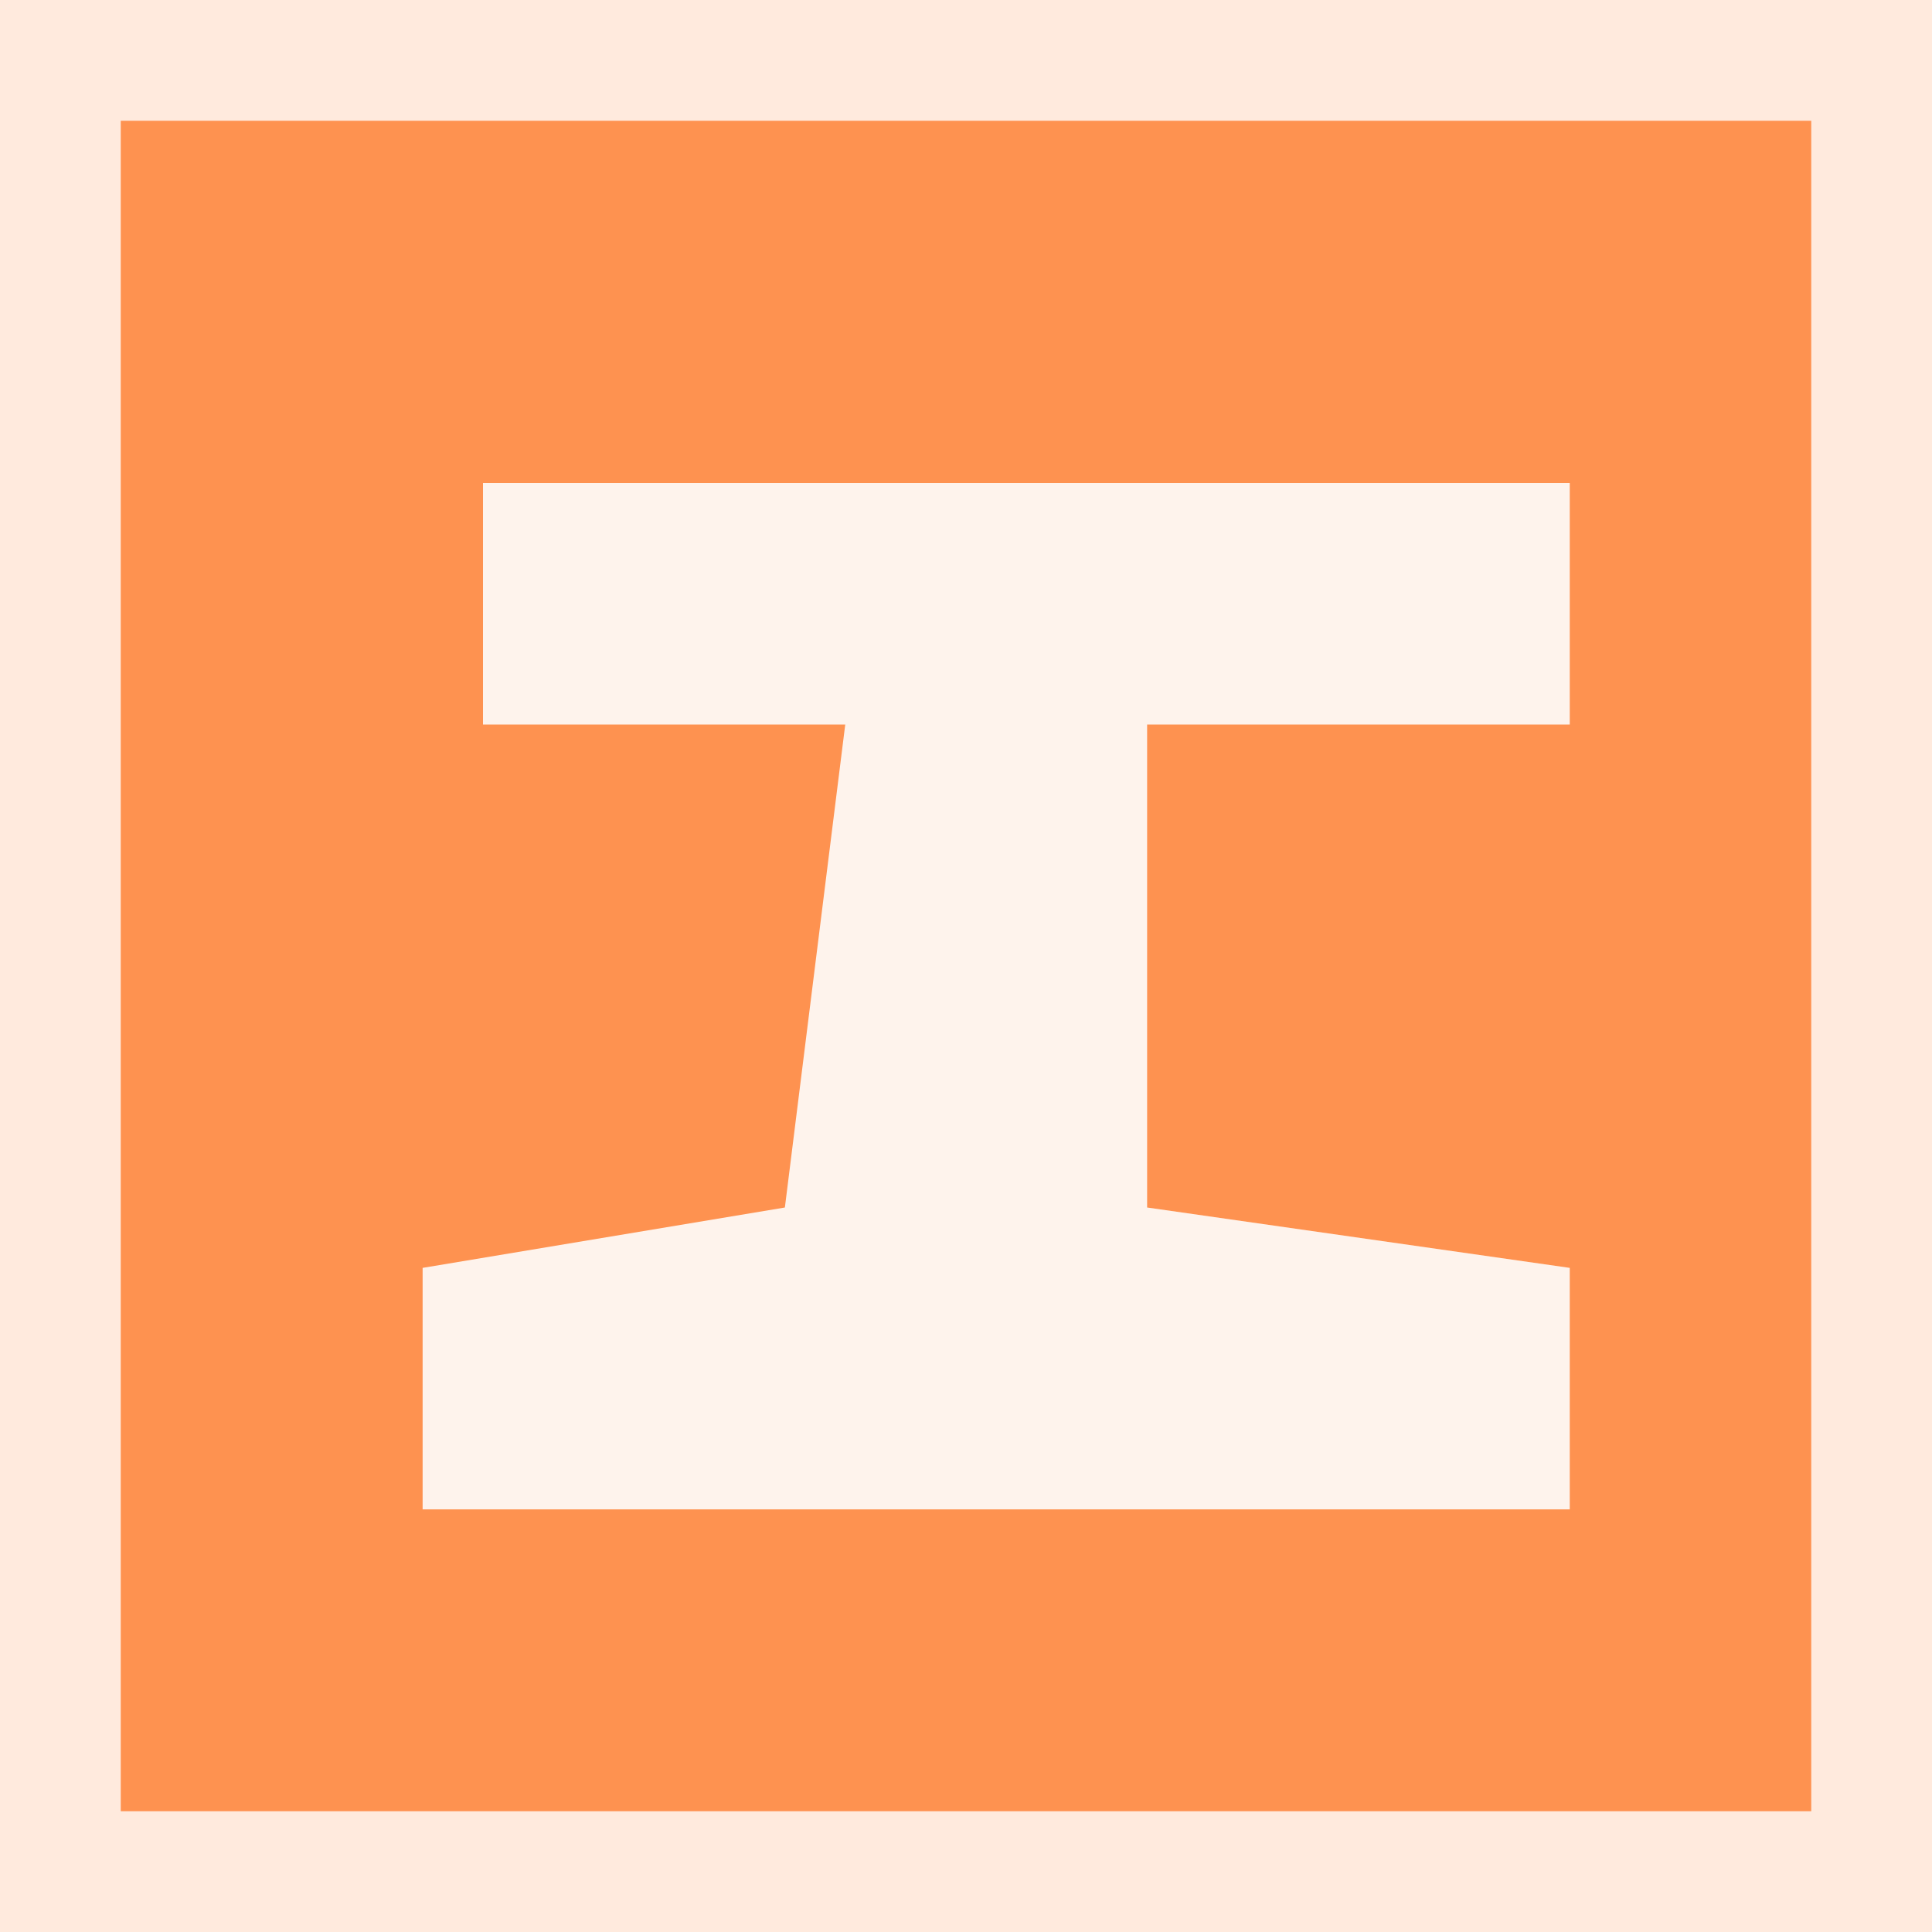
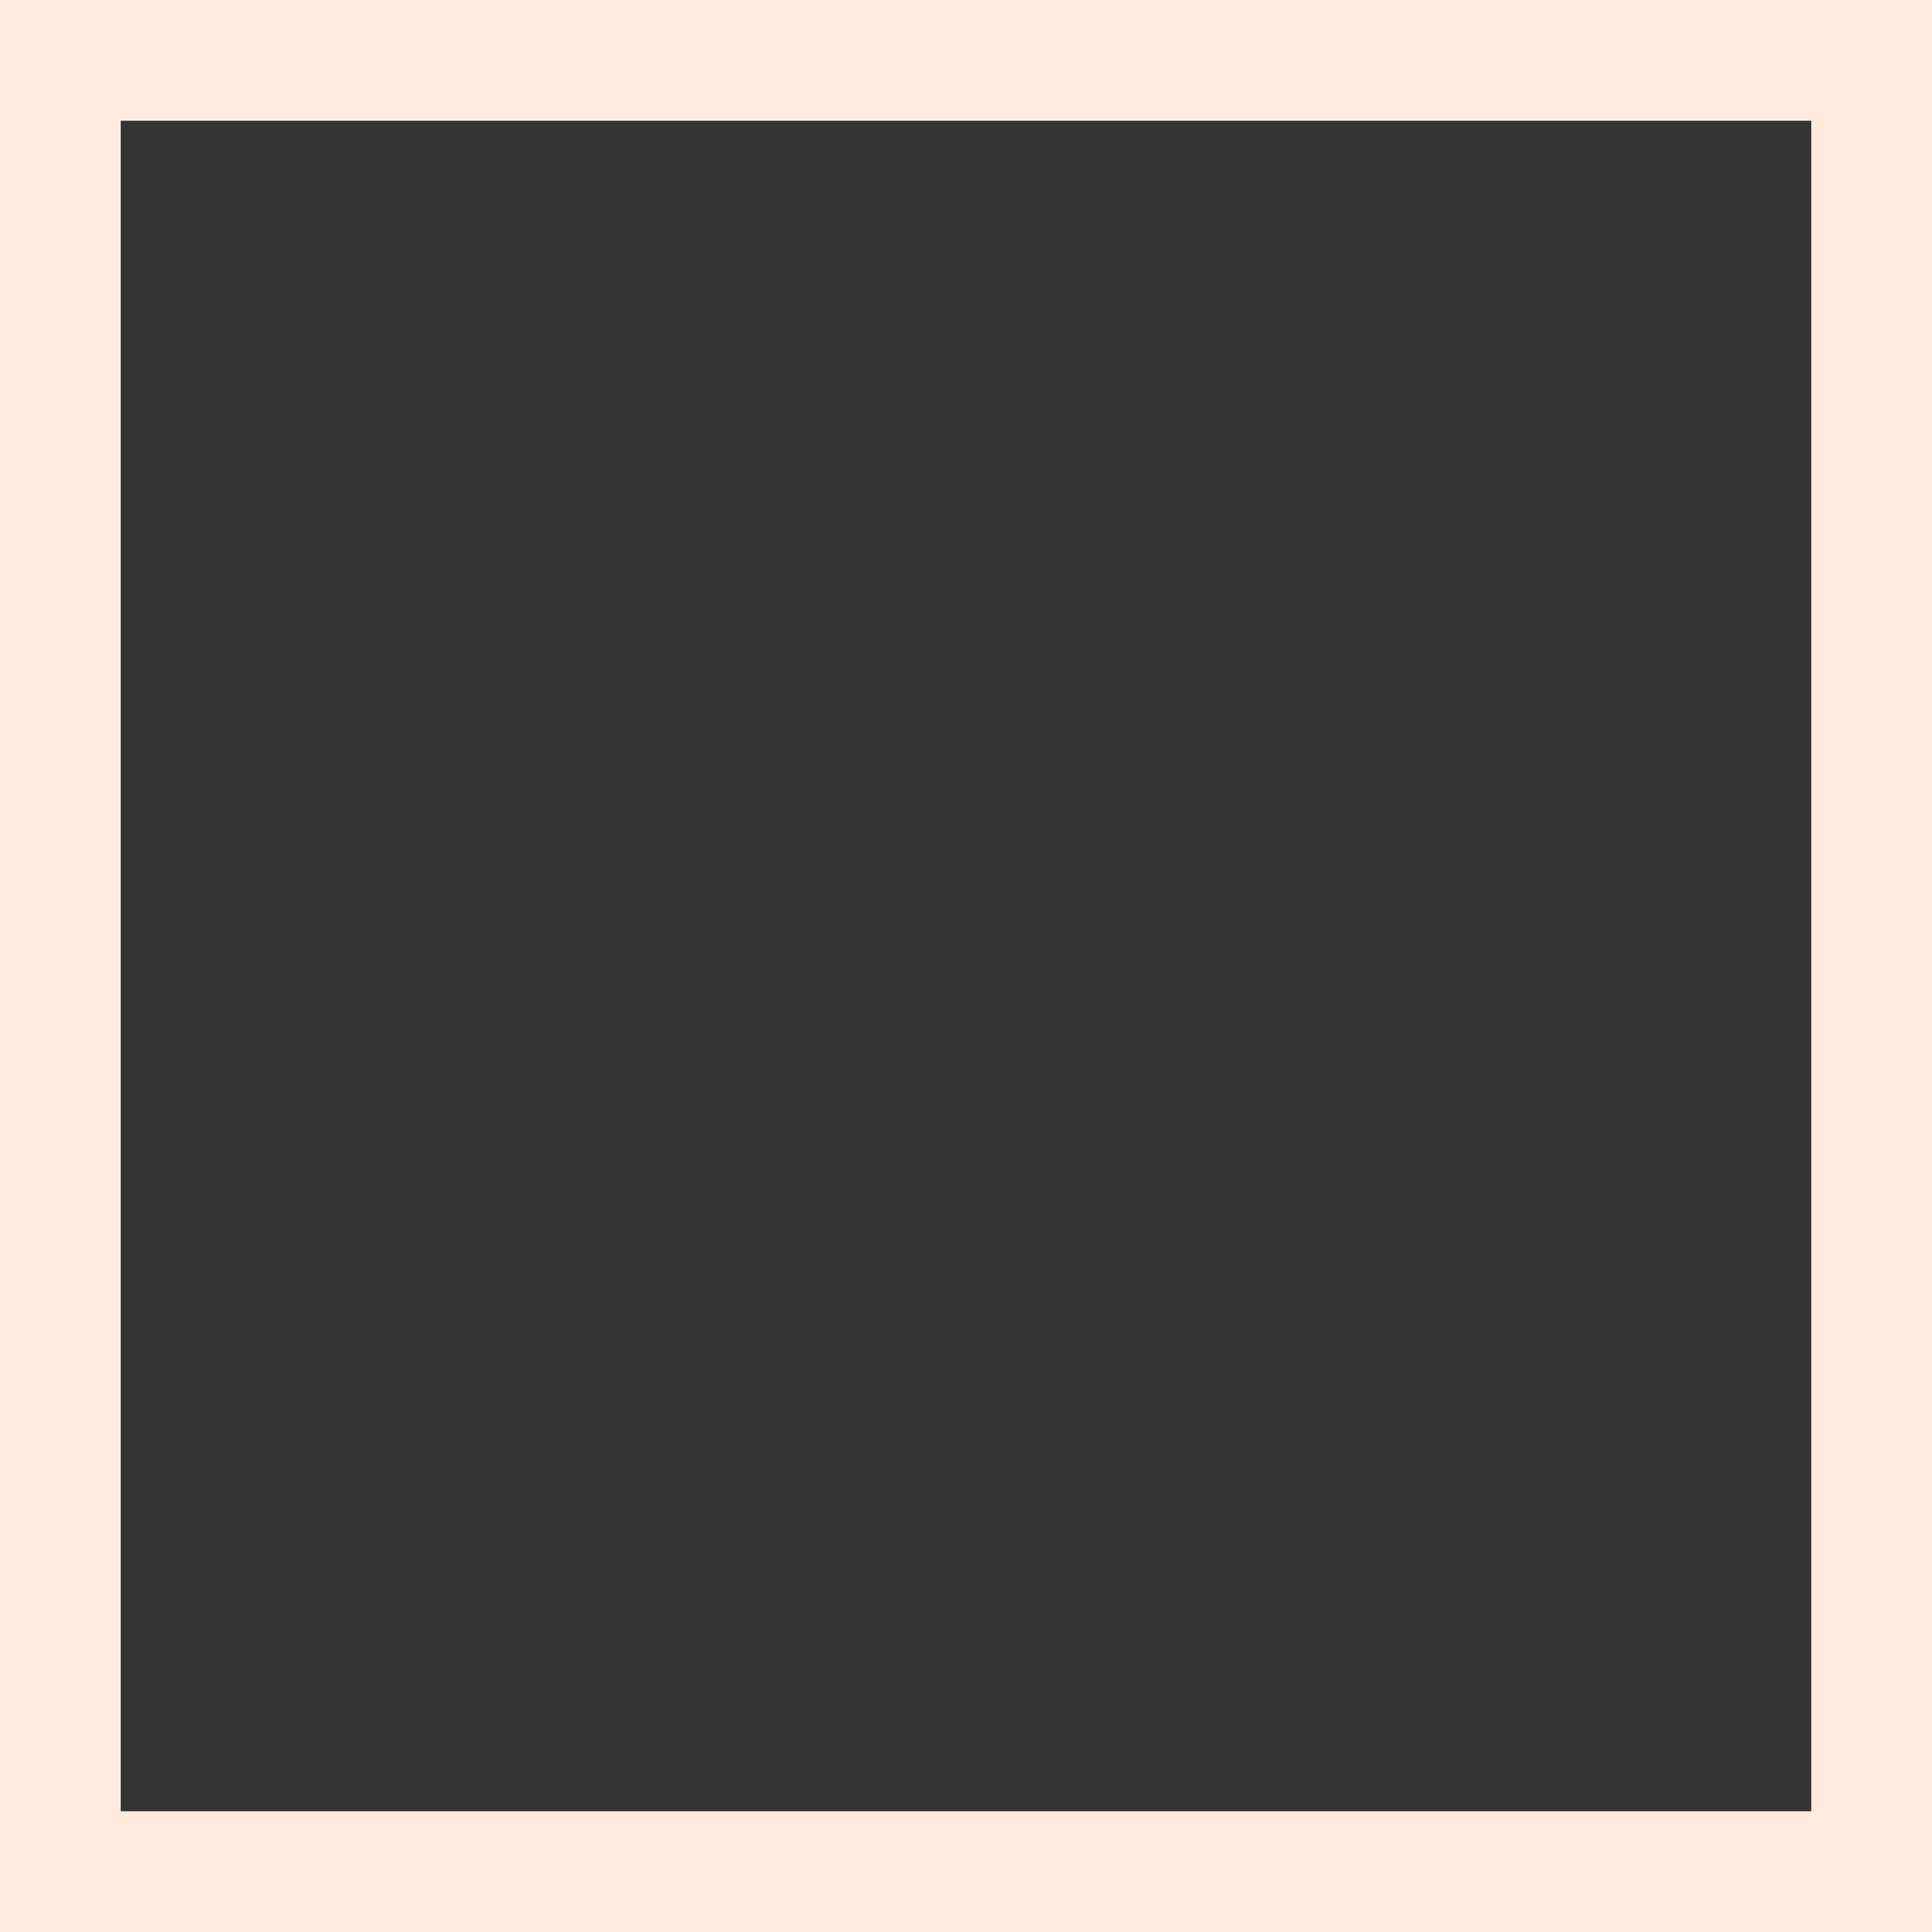
<svg xmlns="http://www.w3.org/2000/svg" version="1.1" width="32" height="32">
  <rect width="100%" height="100%" fill="#333333" stroke="none" />
-   <path d="M0 0 C10.56 0 21.12 0 32 0 C32 10.56 32 21.12 32 32 C21.44 32 10.88 32 0 32 C0 21.44 0 10.88 0 0 Z " fill="#FE9250" transform="translate(0,0)" />
  <path d="M0 0 C10.56 0 21.12 0 32 0 C32 10.56 32 21.12 32 32 C21.44 32 10.88 32 0 32 C0 21.44 0 10.88 0 0 Z M2 2 C2 11.24 2 20.48 2 30 C11.24 30 20.48 30 30 30 C30 20.76 30 11.52 30 2 C20.76 2 11.52 2 2 2 Z " fill="#FFEADD" transform="translate(0,0)" />
-   <path d="M0 0 C5.94 0 11.88 0 18 0 C18 1.32 18 2.64 18 4 C15.69 4 13.38 4 11 4 C11 6.64 11 9.28 11 12 C13.31 12.33 15.62 12.66 18 13 C18 14.32 18 15.64 18 17 C11.73 17 5.46 17 -1 17 C-1 15.68 -1 14.36 -1 13 C0.98 12.67 2.96 12.34 5 12 C5.33 9.36 5.66 6.72 6 4 C4.02 4 2.04 4 0 4 C0 2.68 0 1.36 0 0 Z " fill="#FEF3EC" transform="translate(8,8)" />
</svg>